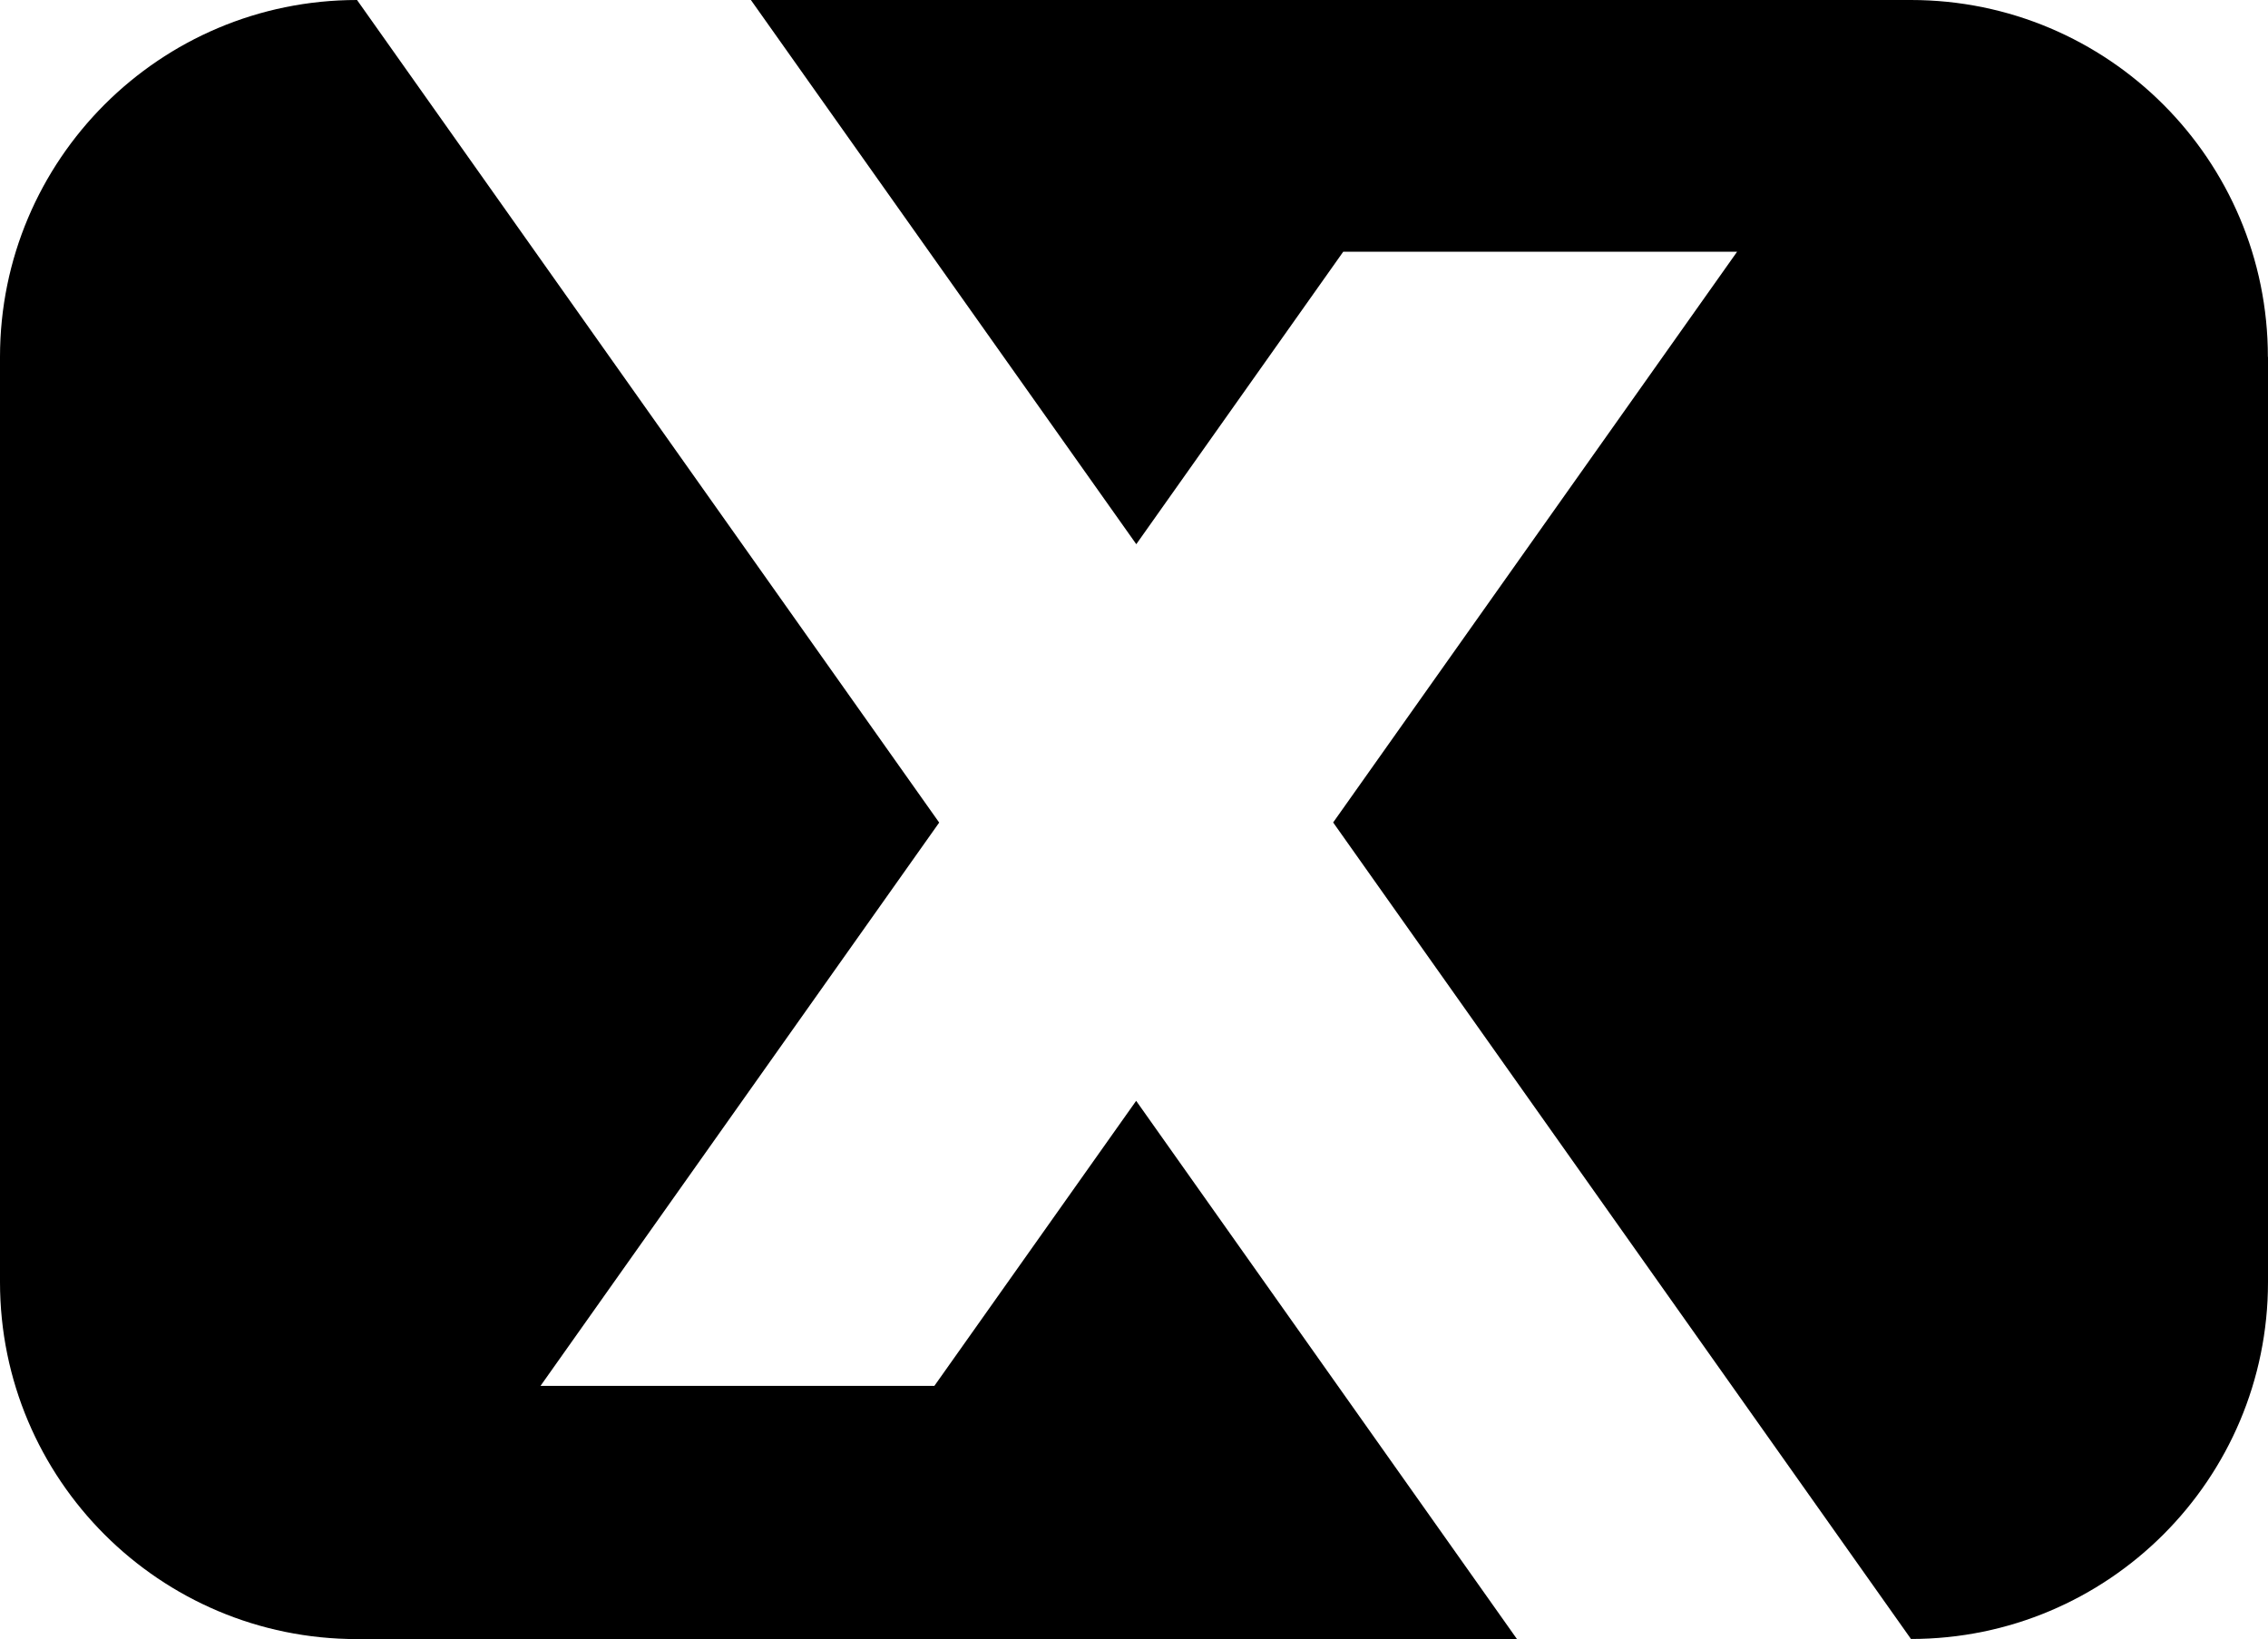
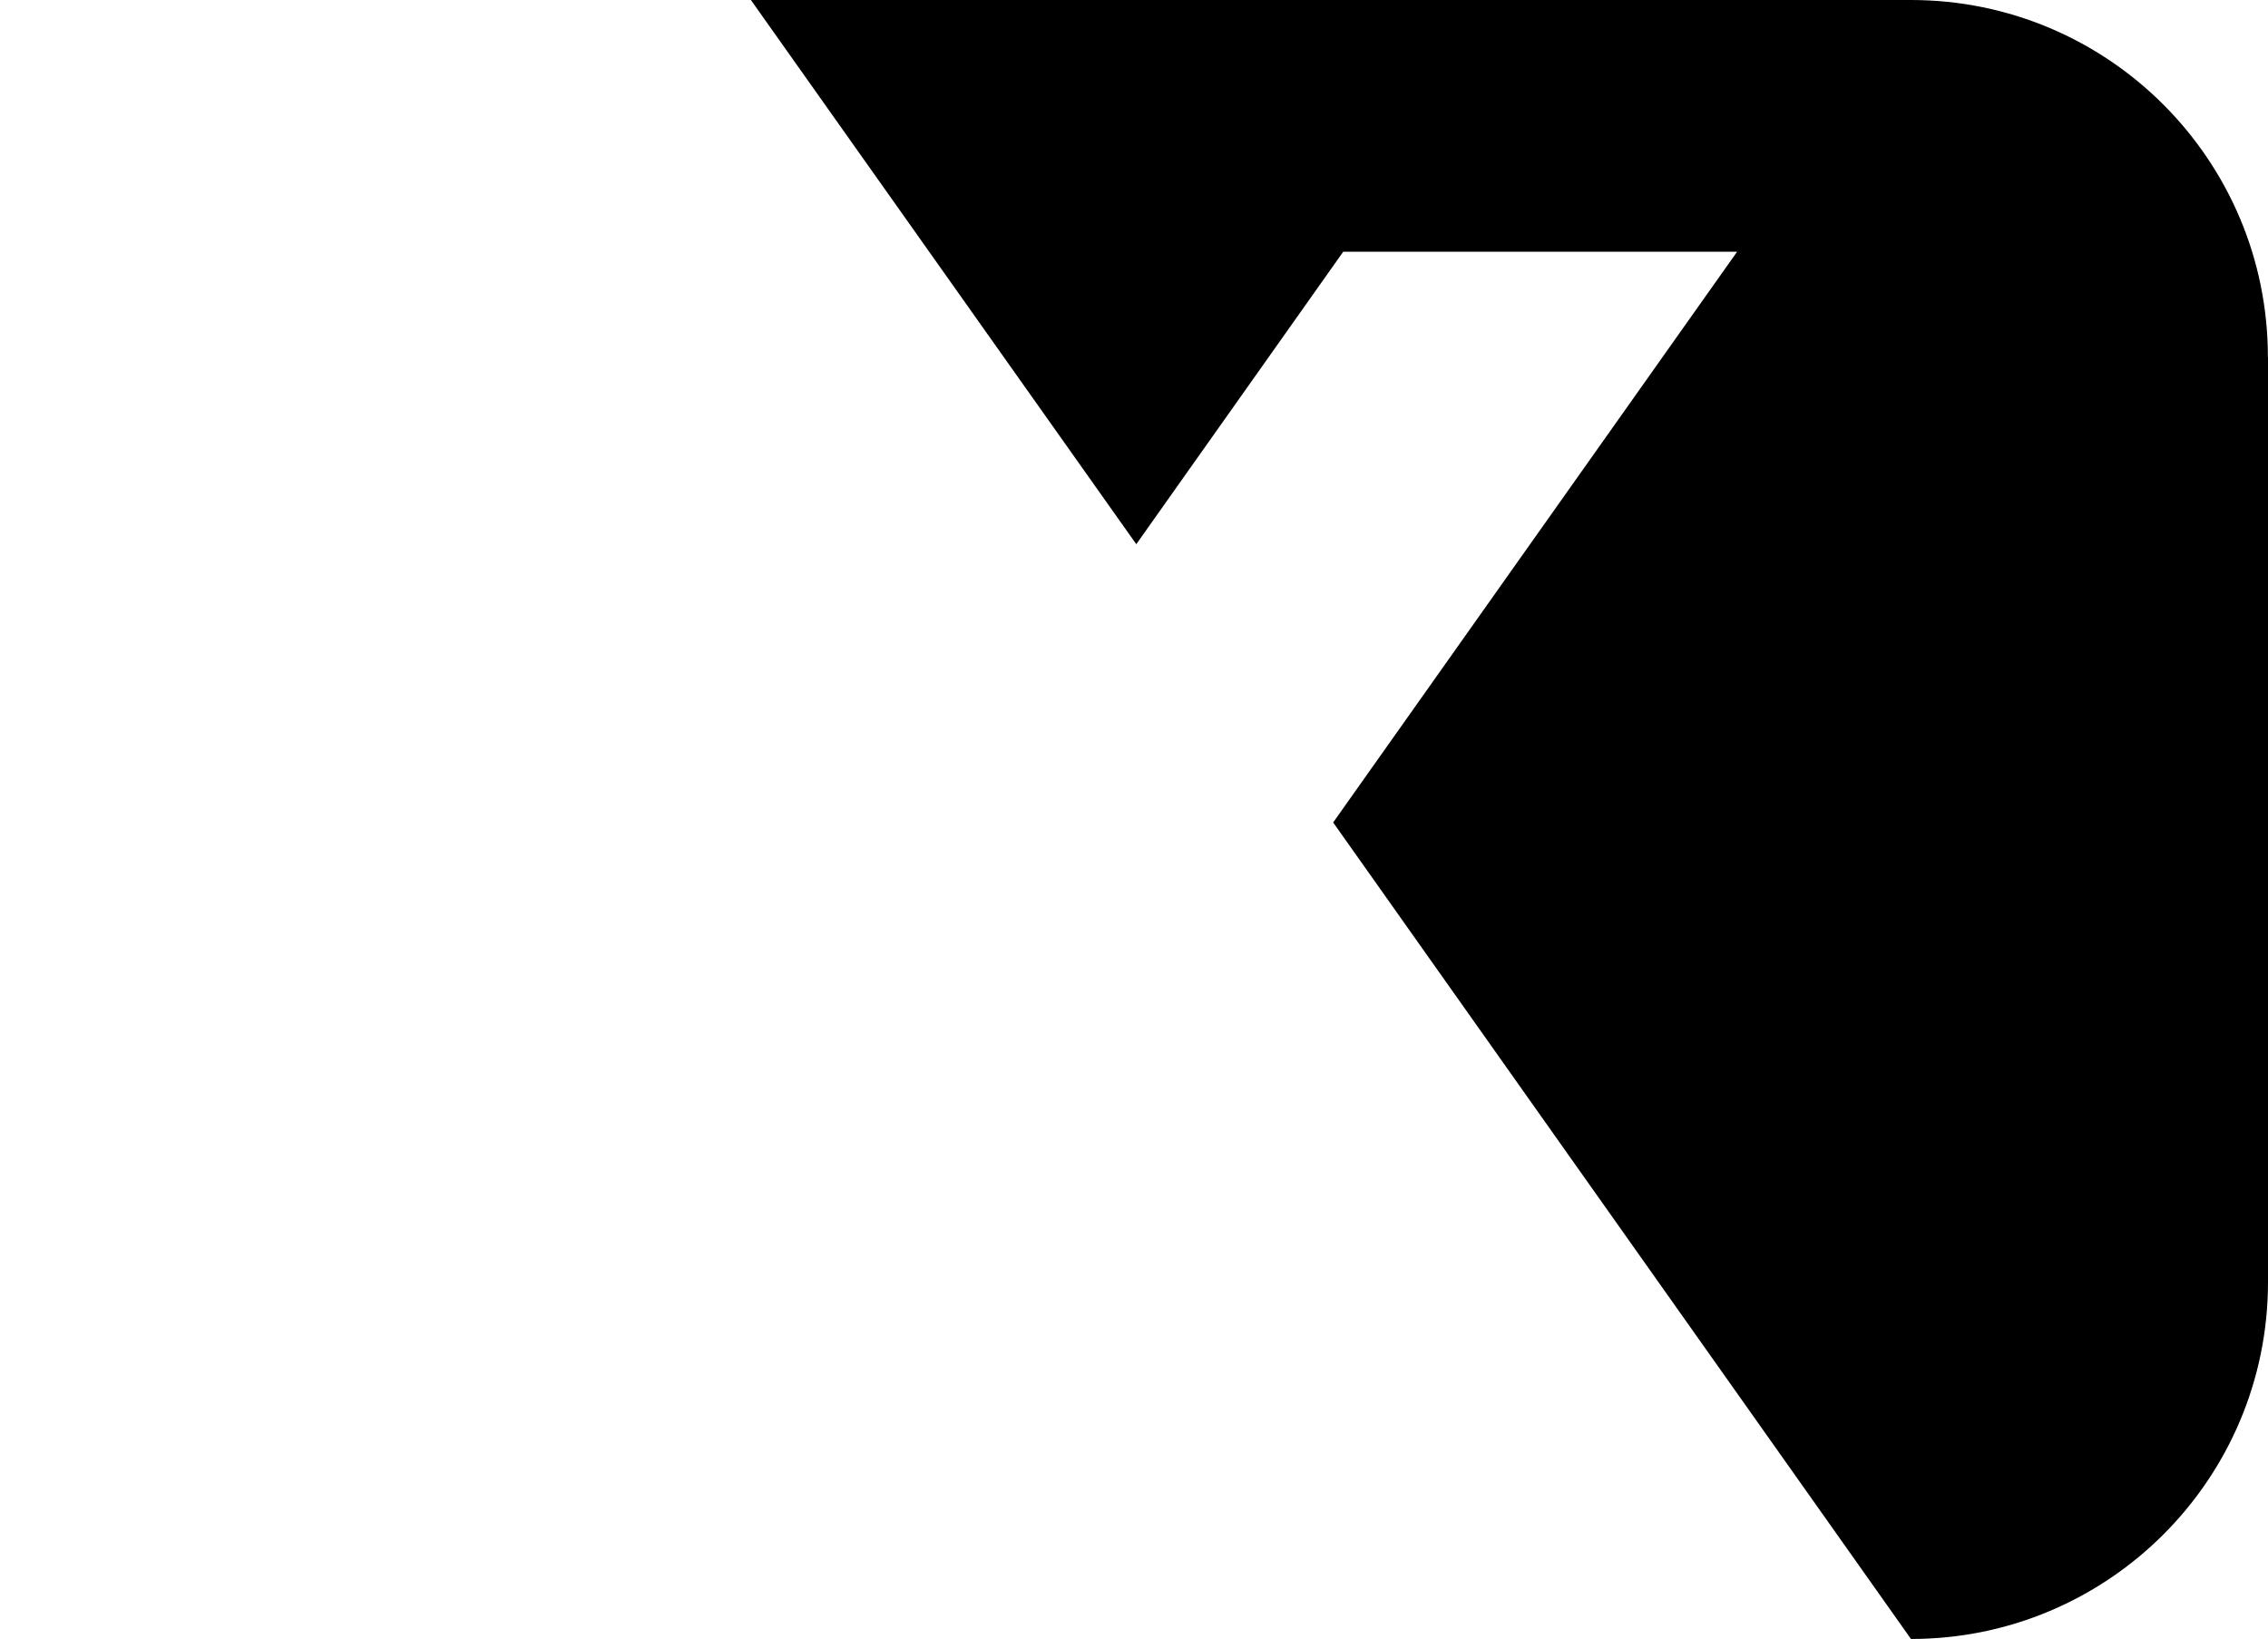
<svg xmlns="http://www.w3.org/2000/svg" id="Layer_2" data-name="Layer 2" viewBox="0 0 198.26 143.31">
  <g id="Layer_1-2" data-name="Layer 1">
    <g>
-       <path d="M99.32,96.25l33.29,47.06H31.21c-17.24,0-31.21-13.97-31.21-31.21V31.21C0,13.97,13.97,0,31.21,0h0l50.89,71.92-34.85,49.25h34.43l17.63-24.91Z" />
      <path d="M198.26,31.21v80.88c0,17.24-13.97,31.21-31.21,31.21h0l-50.51-71.39,35.31-49.9h-34.43l-18.09,25.57L65.64,0h101.4c17.24,0,31.21,13.97,31.21,31.21Z" />
    </g>
  </g>
</svg>